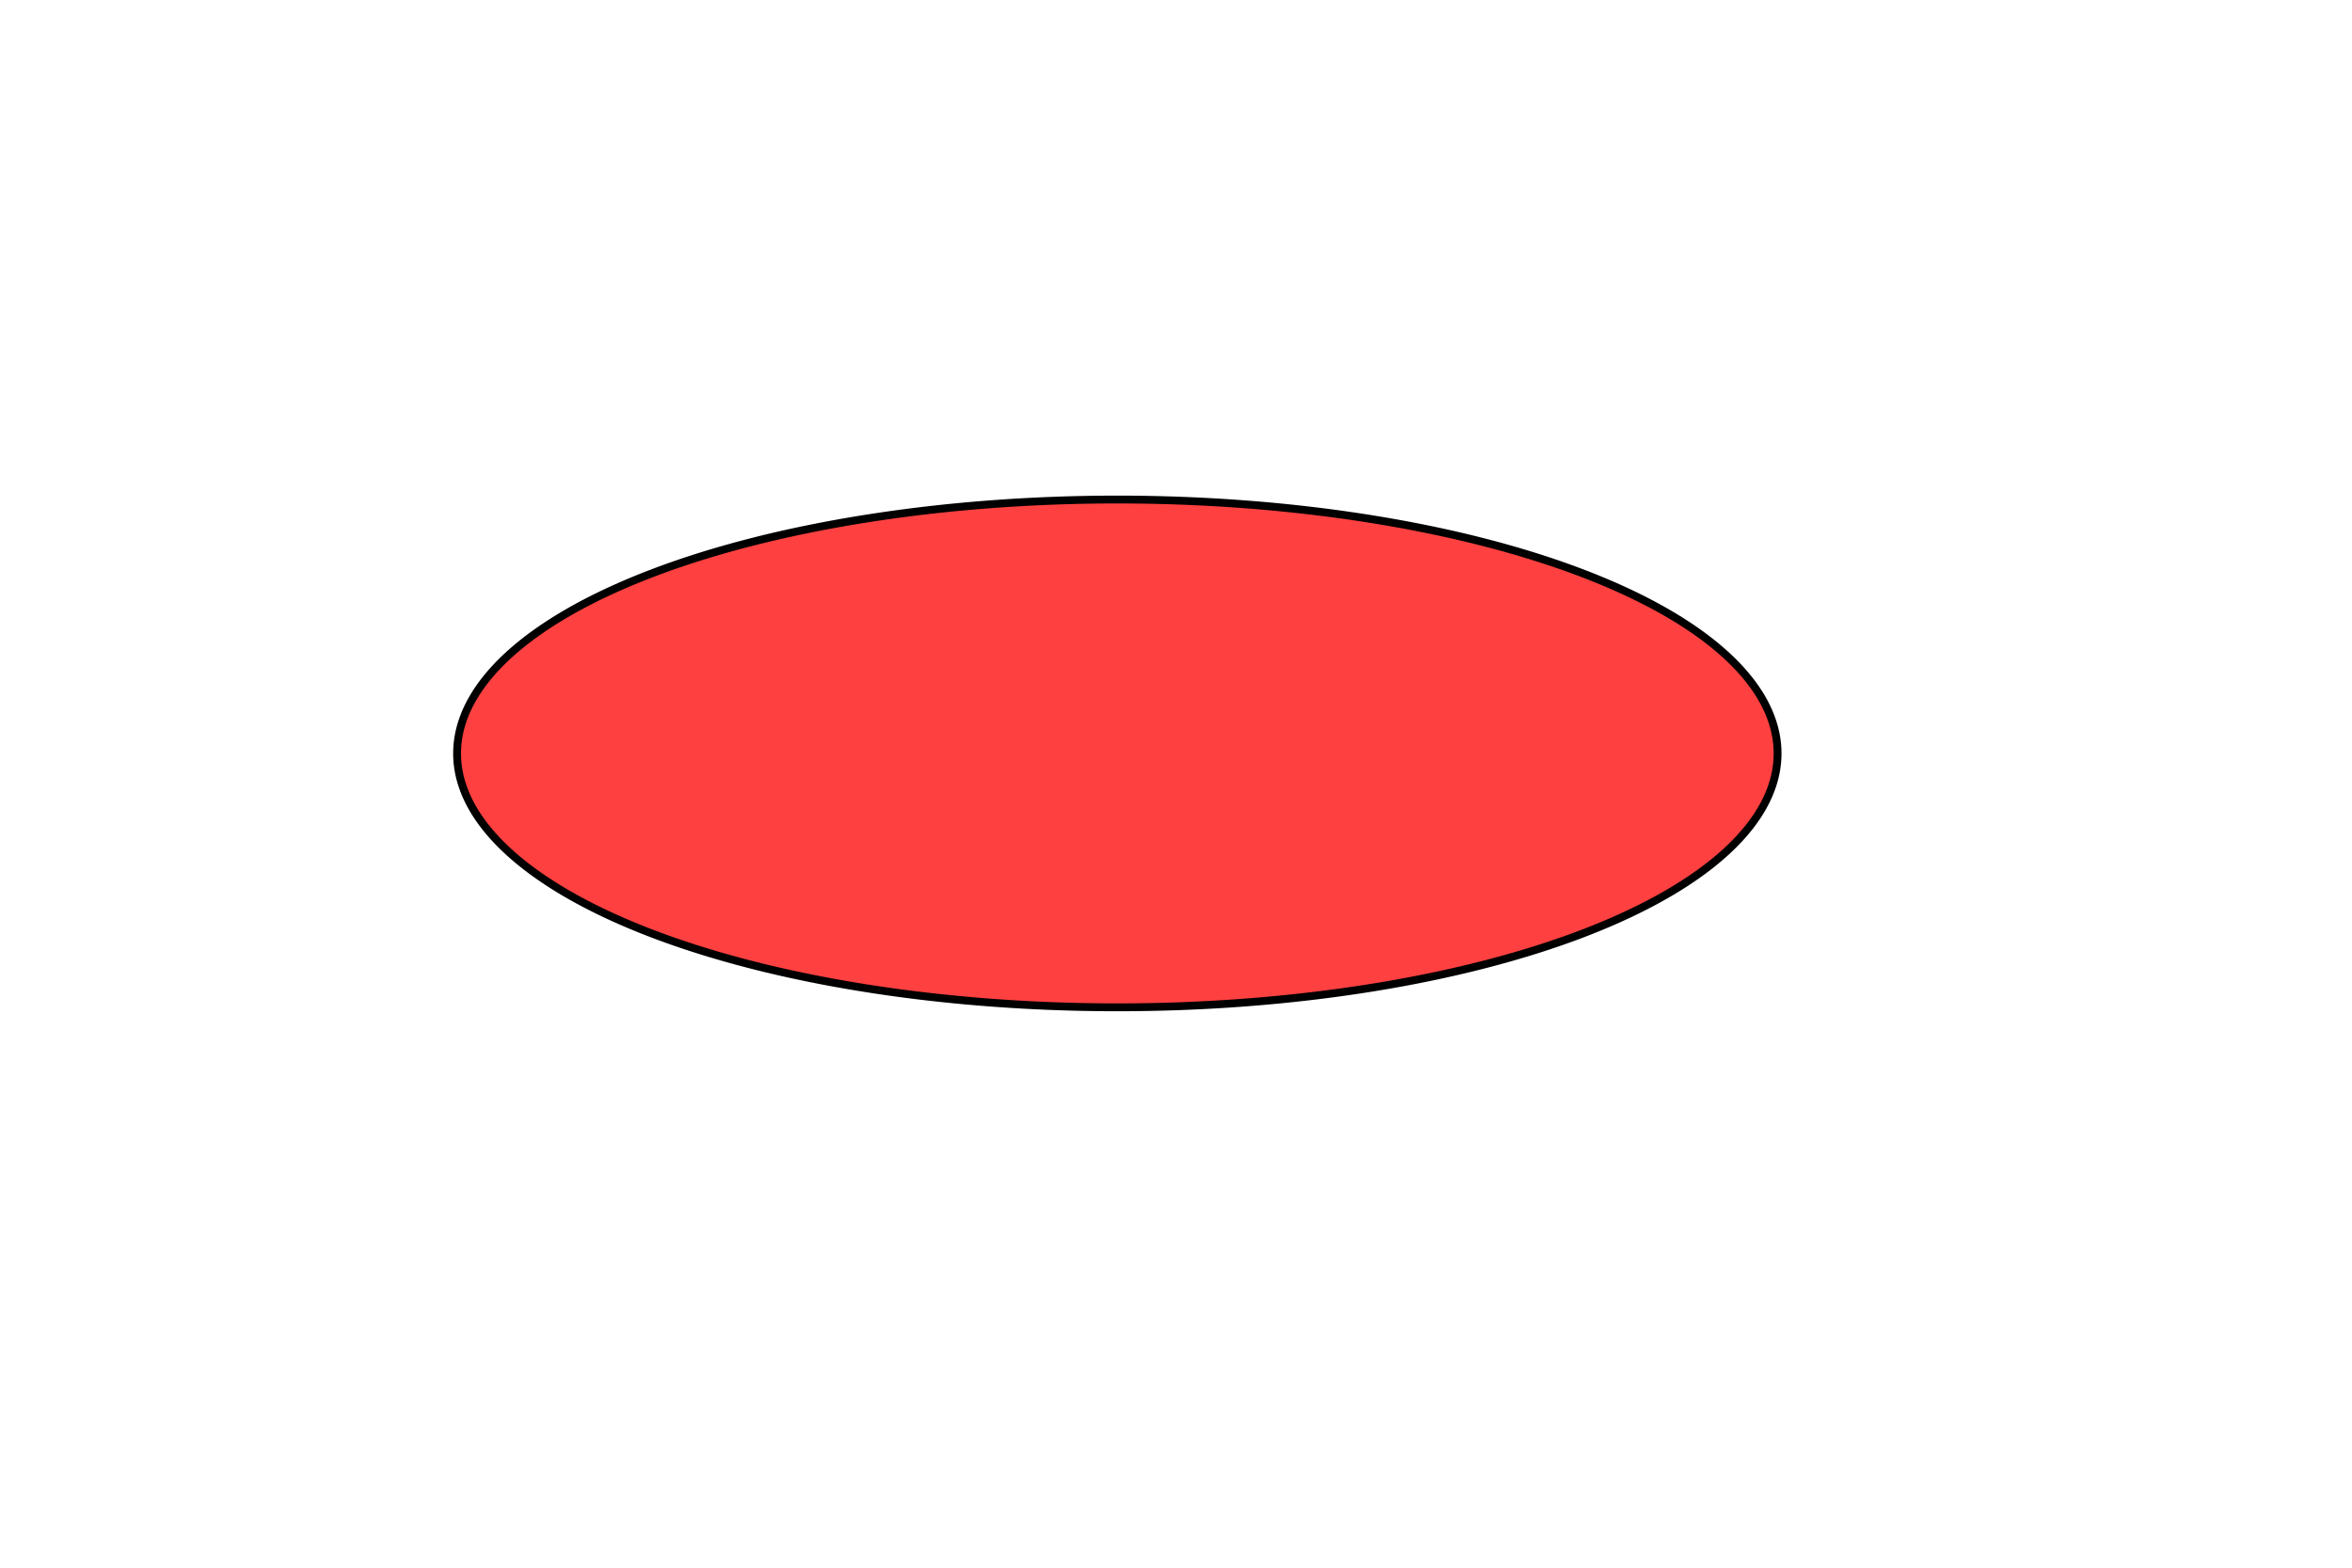
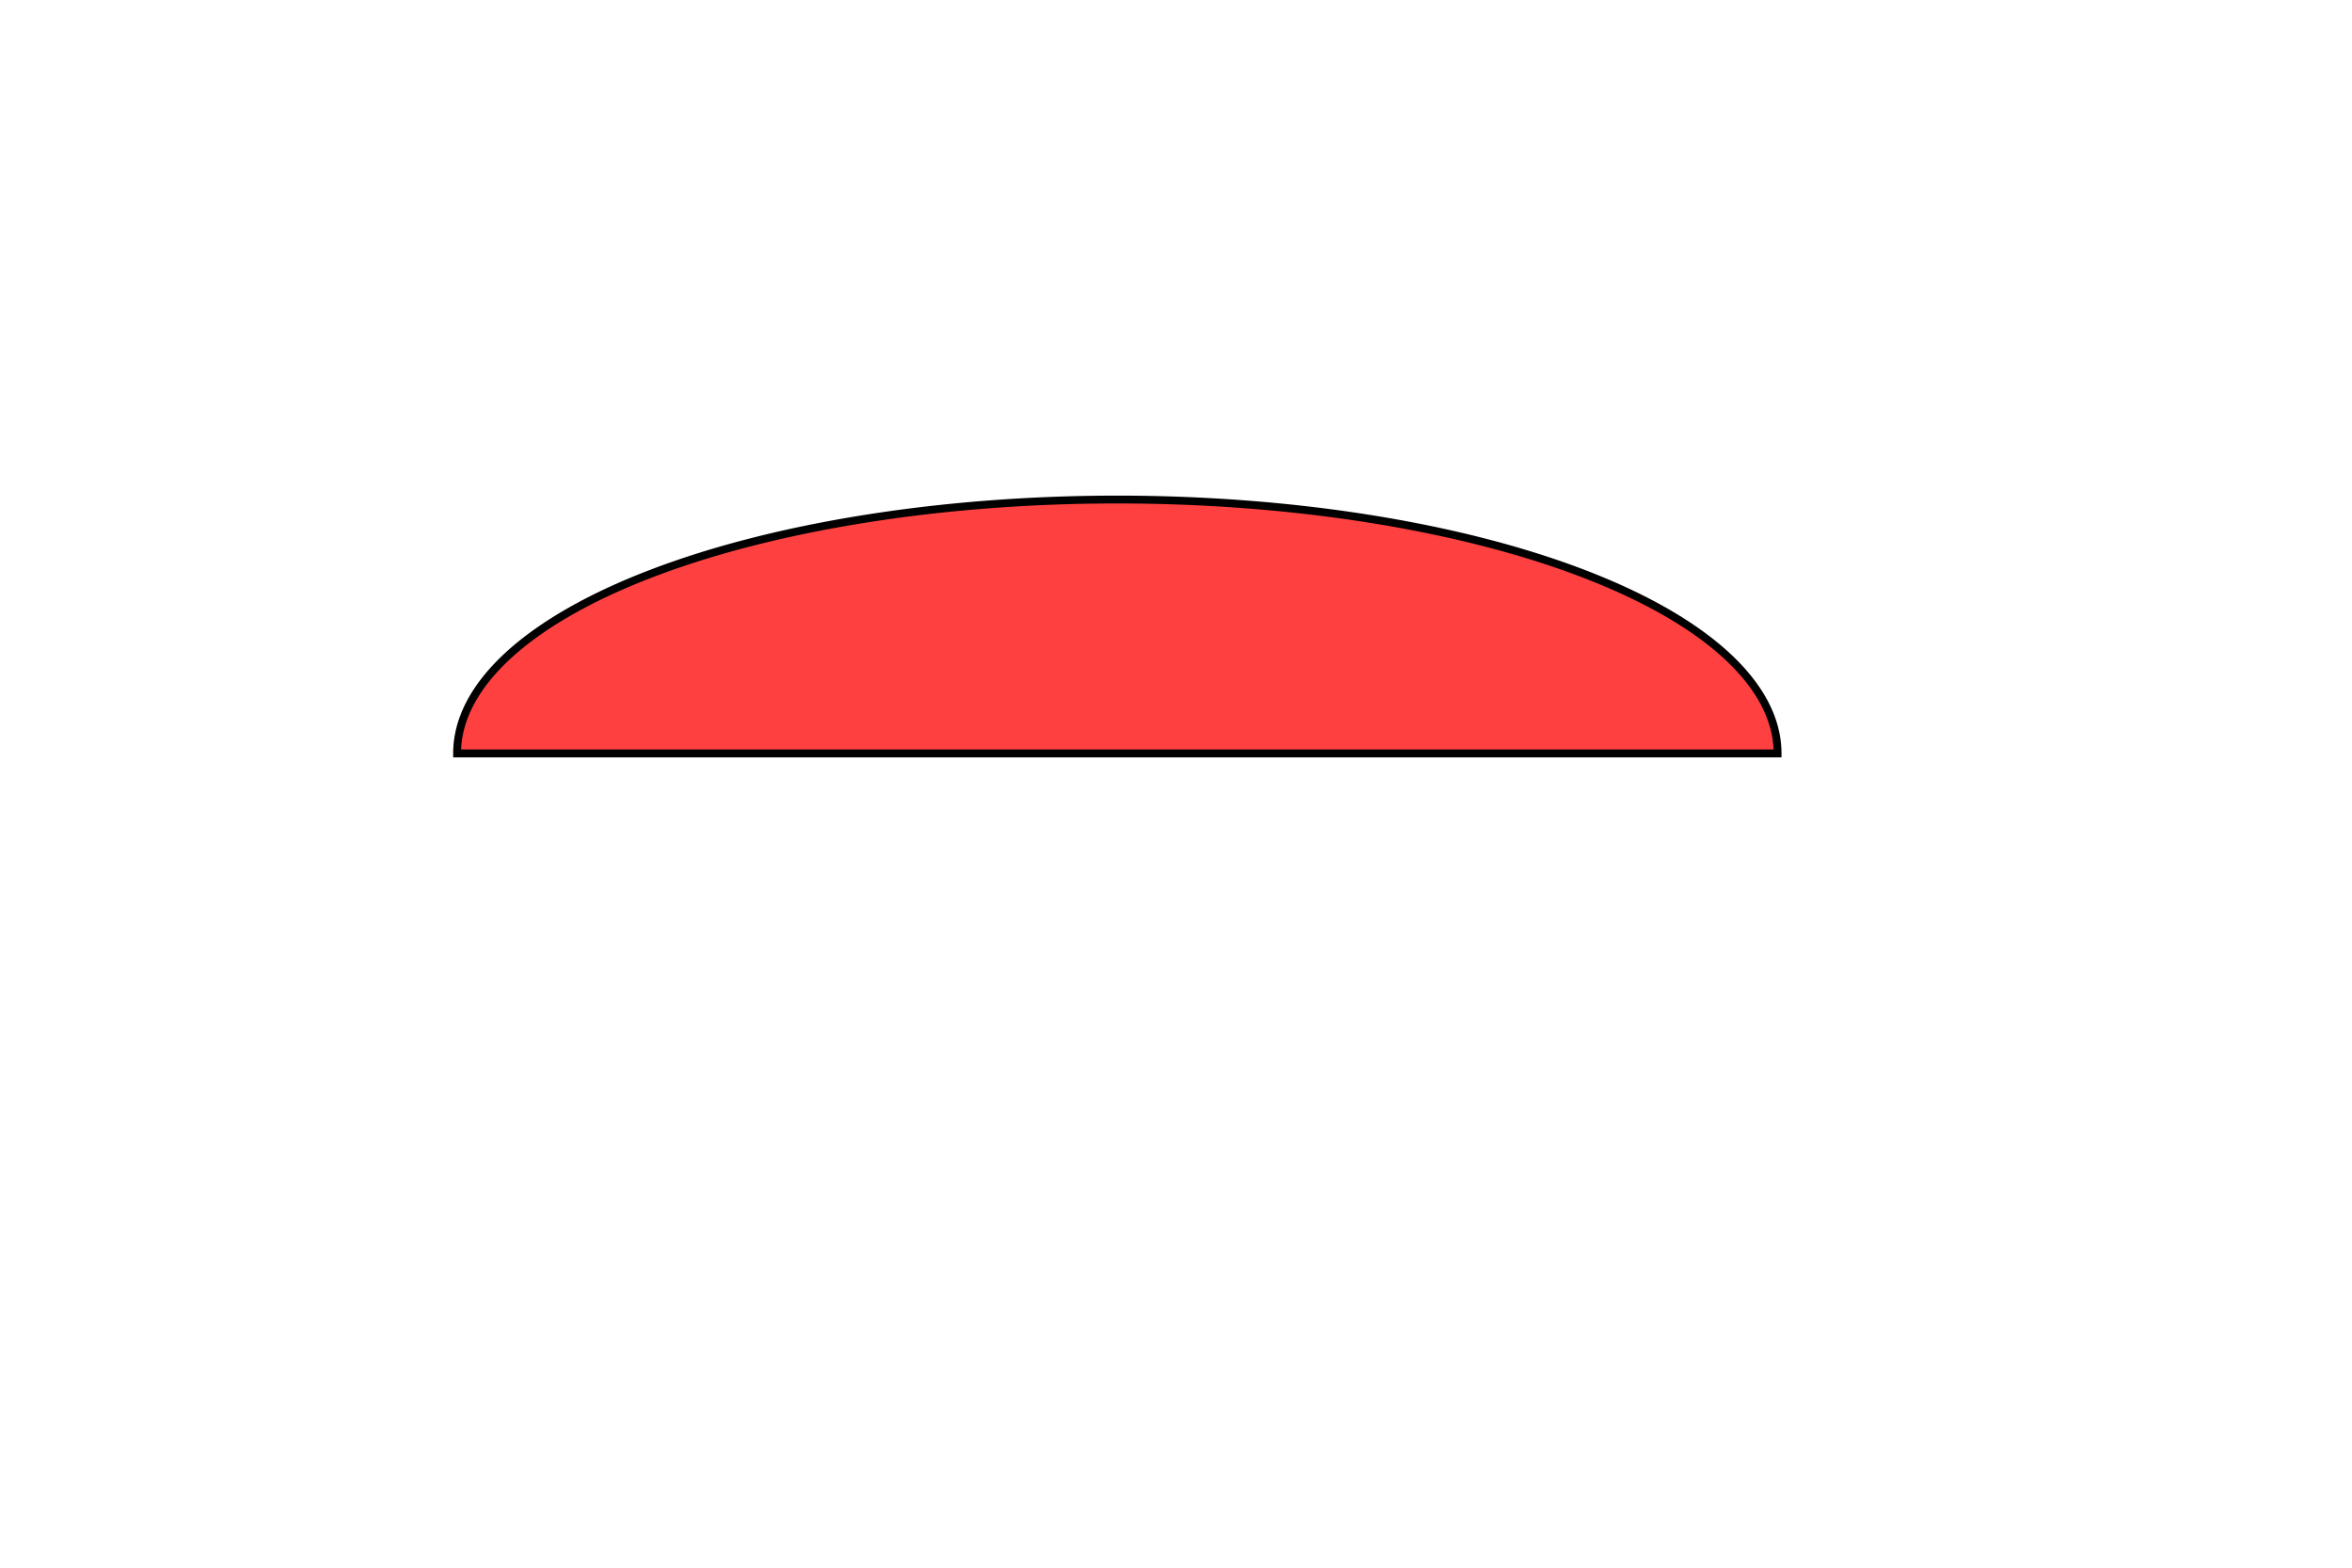
<svg xmlns="http://www.w3.org/2000/svg" xmlns:ns1="http://sodipodi.sourceforge.net/DTD/sodipodi-0.dtd" xmlns:ns2="http://www.inkscape.org/namespaces/inkscape" id="svg1" ns1:version="0.32" ns2:version="0.39" width="300pt" height="200pt" ns1:docbase="/var/www/digicam/download/ale-0.7.2-pre1/testsuite/svg" ns1:docname="ellipse.svg">
  <defs id="defs3" />
  <ns1:namedview id="base" pagecolor="#ffffff" bordercolor="#666666" borderopacity="1.0" ns2:pageopacity="0.0" ns2:pageshadow="2" ns2:zoom="0.43415836" ns2:cx="305.25953" ns2:cy="417.84947" ns2:window-width="640" ns2:window-height="527" showborder="true" ns2:window-x="0" ns2:window-y="19" />
-   <path ns1:type="arc" style="fill:#ff0000;fill-opacity:0.75;fill-rule:evenodd;stroke:#000000;stroke-width:1pt;stroke-linecap:butt;stroke-linejoin:miter;stroke-opacity:1;" id="path908" ns1:cx="161.23149" ns1:cy="102.24803" ns1:rx="112.28622" ns1:ry="43.187008" d="M 273.518 102.248 A 112.286 43.187 0 1 0 48.945,102.248 A 112.286 43.187 0 1 0 273.518 102.248 z" transform="translate(28.791,25.912)" />
+   <path ns1:type="arc" style="fill:#ff0000;fill-opacity:0.75;fill-rule:evenodd;stroke:#000000;stroke-width:1pt;stroke-linecap:butt;stroke-linejoin:miter;stroke-opacity:1;" id="path908" ns1:cx="161.23149" ns1:cy="102.24803" ns1:rx="112.28622" ns1:ry="43.187008" d="M 273.518 102.248 A 112.286 43.187 0 1 0 48.945,102.248 z" transform="translate(28.791,25.912)" />
</svg>